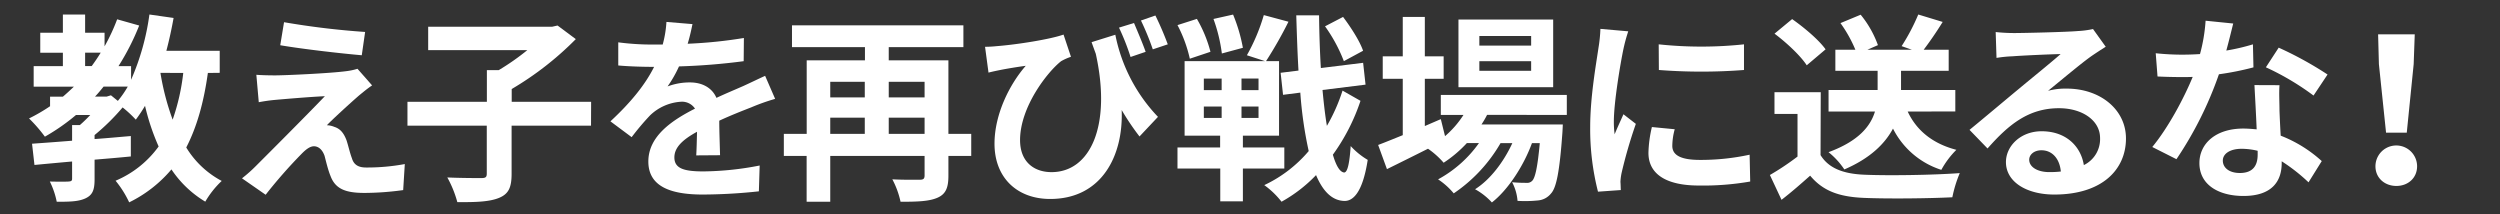
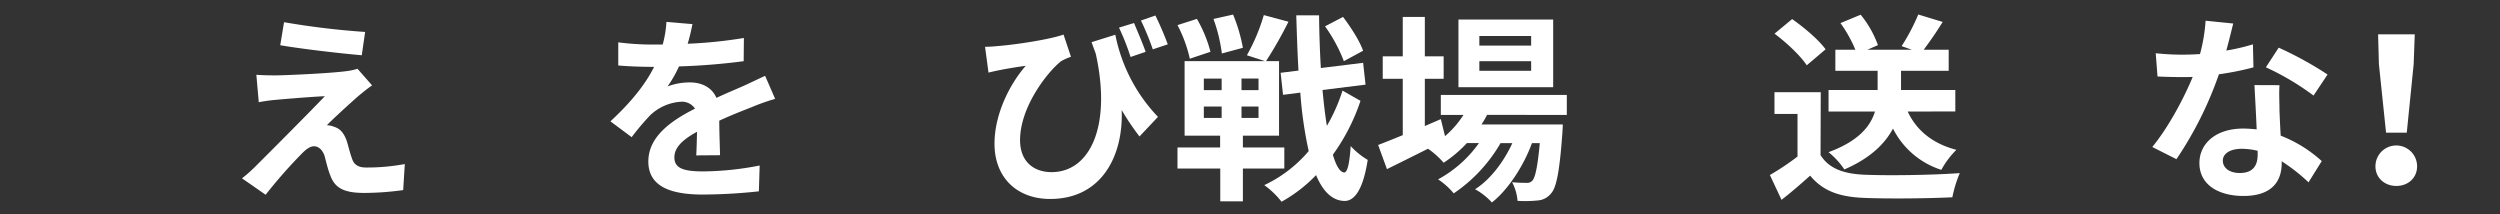
<svg xmlns="http://www.w3.org/2000/svg" id="レイヤー_1" data-name="レイヤー 1" width="724" height="62" viewBox="0 0 724 62">
  <rect x="0" y="0" width="724" height="62" fill="#333333" stroke="none" />
  <defs>
    <style>.cls-1{fill:#fff;}</style>
  </defs>
-   <path class="cls-1" d="M60.2,21.13C59,29.72,57,36.79,53.94,42.71A26.55,26.55,0,0,0,64.21,52.4a26.57,26.57,0,0,0-4.76,6,30.79,30.79,0,0,1-9.8-9.34A37.58,37.58,0,0,1,37.41,58.6a29.34,29.34,0,0,0-3.94-6.26,29.56,29.56,0,0,0,12.47-9.92A65.24,65.24,0,0,1,42,30.65a43.42,43.42,0,0,1-2.67,4,34.06,34.06,0,0,0-3.82-3.54,62.29,62.29,0,0,1-8.12,8v1.16c3.48-.24,7-.58,10.5-.87v5.91c-3.49.35-7,.64-10.5.93v5.68c0,3-.53,4.53-2.61,5.51s-4.76,1-8.35,1a23.42,23.42,0,0,0-2-5.86c2.21.06,4.76.06,5.45,0s1-.17,1-.81V46.77c-4,.35-7.71.7-10.9,1l-.7-6.15c3.25-.23,7.25-.52,11.6-.87V36.21h2.26c1-.87,2-1.85,3-2.9H22a59.37,59.37,0,0,1-9,6.27A42.8,42.8,0,0,0,8.41,34.3a50.47,50.47,0,0,0,6.09-3.54V28h3.71c1.1-.93,2.15-1.92,3.19-2.9H9.75V19.16h8.46V15.28H11.66V9.48h6.55V4.2h6.44V9.48h5.63v3.94a56.11,56.11,0,0,0,3.65-7.83l6.38,1.8a70,70,0,0,1-6,11.77h3.65v3.95A70.39,70.39,0,0,0,43.27,4.2l7,1c-.58,3.25-1.28,6.44-2.09,9.51H63.63v6.38Zm-35.55-2h1.91c.93-1.27,1.8-2.55,2.61-3.88H24.65Zm7.48,8.47,2,1.62A28.53,28.53,0,0,0,37,25.08H30c-.81,1-1.62,2-2.49,2.9h3.36Zm14.33-6.5A72.69,72.69,0,0,0,50,34.65a61.91,61.91,0,0,0,3.07-13.52Z" />
  <path class="cls-1" d="M104,27.63c-2.61,2.26-8,7.19-9.33,8.64a6,6,0,0,1,2.14.47c1.68.52,2.73,1.74,3.54,3.88.52,1.57,1,3.77,1.57,5.22.52,1.8,1.79,2.67,4.06,2.67a59.53,59.53,0,0,0,11.25-1l-.47,7.54a83,83,0,0,1-11.25.82c-5.45,0-8.41-1.16-9.8-4.93C95,49.26,94.38,46.6,94,45.15c-.7-2-1.92-2.79-3.08-2.79s-2.37.93-3.71,2.32A142.36,142.36,0,0,0,76.93,56.4l-6.85-4.76a41.6,41.6,0,0,0,4-3.54c3-3,14.68-14.67,20-20.24-4.06.18-10.91.76-14.21,1.05a49.11,49.11,0,0,0-4.93.69l-.7-7.94c1.33.11,3.42.17,5.51.17,2.73,0,15.78-.58,20.53-1.22a18.08,18.08,0,0,0,3.25-.69l4.23,4.81C106.21,25.78,105,26.82,104,27.63Zm1.74-18.38L104.77,16c-6-.52-16.77-1.74-23.61-2.9l1.1-6.67A229.67,229.67,0,0,0,105.69,9.25Z" />
-   <path class="cls-1" d="M171.16,36.39h-23V50.31c0,4-.87,5.86-3.65,7s-6.79,1.27-12.07,1.22a31.32,31.32,0,0,0-2.9-7.14c4,.18,8.47.18,9.81.18s1.62-.29,1.62-1.34V36.39H118v-6.9h23V20.32h3.42a70.09,70.09,0,0,0,8.29-5.8H124V7.74h35.91l1.56-.35,5.28,3.94a90.56,90.56,0,0,1-18.56,14.45v3.71h23Z" />
  <path class="cls-1" d="M201.63,45c.11-1.68.17-4.35.23-6.84-4.24,2.32-6.56,4.58-6.56,7.42,0,3.19,2.73,4.06,8.36,4.06A88.07,88.07,0,0,0,220,47.93l-.23,7.48a157.1,157.1,0,0,1-16.24.93c-9,0-15.77-2.15-15.77-9.57s7-12,13.51-15.31a4.49,4.49,0,0,0-4-2,14.19,14.19,0,0,0-9,3.94,73.74,73.74,0,0,0-5.34,6.32l-6.15-4.58c6-5.57,10.1-10.67,12.65-15.78h-.7c-2.32,0-6.55-.11-9.68-.4V12.26a74.31,74.31,0,0,0,10.09.64h2.78A31.84,31.84,0,0,0,193,6.35l7.54.63c-.29,1.4-.69,3.37-1.39,5.69A134.4,134.4,0,0,0,215.43,11l-.06,6.72a184.06,184.06,0,0,1-18.73,1.51,35,35,0,0,1-3.31,5.8,18.07,18.07,0,0,1,6.5-1.16c3.48,0,6.38,1.51,7.65,4.47,3-1.39,5.4-2.38,7.78-3.43,2.2-1,4.23-2,6.32-2.95l2.9,6.67a60.8,60.8,0,0,0-6.85,2.43c-2.55,1-5.8,2.26-9.33,3.89,0,3.19.17,7.42.23,10Z" />
-   <path class="cls-1" d="M281.27,45.15h-6.61v5.74c0,3.48-.76,5.33-3.19,6.38s-5.8,1.16-10.67,1.16a25,25,0,0,0-2.38-6.5c3.19.18,6.9.12,7.95.12s1.39-.29,1.39-1.28V45.15H240.44V58.43H233.6V45.15H227V38.77h6.62V17.48h16.87V13.65H229.36V7.33H279v6.32H257.38v3.83h17.28V38.77h6.61ZM240.44,23.69v4.52h10V23.69Zm0,15.08h10v-4.7h-10Zm16.94-15.08v4.52h10.38V23.69Zm10.38,15.08v-4.7H257.38v4.7Z" />
  <path class="cls-1" d="M323,10.06a47.7,47.7,0,0,0,12.35,23.78L330,39.52a72.74,72.74,0,0,1-5.16-7.65c.52,13.16-5.74,25.75-20.71,25.75-9.57,0-16.12-6.15-16.12-16,0-8.64,4.47-17.34,9.05-22.56-2.21.29-5.4.81-7.43,1.22-1.1.23-2,.4-3.36.75l-1-7.48a31.25,31.25,0,0,0,3.3-.18c6-.46,15.66-2,19.43-3.36l2.15,6.44a15.48,15.48,0,0,0-2.85,1.27c-3.94,3.08-11.89,13.23-11.89,22.85,0,6.38,4.12,9.28,9.11,9.28,11.14,0,17.46-13.28,12.82-34.27-.41-1.11-.81-2.21-1.22-3.37Zm4.41,6.44A67,67,0,0,0,324.06,8l4.35-1.34c1,2.38,2.55,6,3.37,8.35Zm6.44-2.21a76.44,76.44,0,0,0-3.43-8.35l4.18-1.45a89.72,89.72,0,0,1,3.59,8.35Z" />
  <path class="cls-1" d="M359.94,48.8v9.51h-6.55V48.8H341V42.71h12.35V39.29H343.06V17.71h23.32L361.1,16A55.06,55.06,0,0,0,366,4.37l7.14,1.92a118.11,118.11,0,0,1-6.5,11.42h3.77V39.29H359.94v3.42h12V48.8ZM344.57,17A39.24,39.24,0,0,0,341,7.27l5.62-1.8A37.51,37.51,0,0,1,350.55,15Zm4.06,9.1h5.16V22.76h-5.16Zm0,8.06h5.16v-3.3h-5.16Zm5.22-18.67a45.88,45.88,0,0,0-2.43-10l5.68-1.27a47,47,0,0,1,2.84,9.62Zm10.62,7.25h-4.93v3.36h4.93Zm0,8.12h-4.93v3.3h4.93ZM394,29.2A57.62,57.62,0,0,1,386,44.8c.93,3.19,2,5,3.25,5.16,1,0,1.57-2.67,1.91-7.66a21.29,21.29,0,0,0,4.93,4c-1.5,9.74-4.4,12-6.84,11.89-3.48-.12-6.15-2.79-8.12-7.48a41.89,41.89,0,0,1-10,7.71,24.26,24.26,0,0,0-5-4.81A38.06,38.06,0,0,0,379,43.75a115.78,115.78,0,0,1-2.43-16.93l-5,.64-.7-6.38,5.17-.64c-.29-5-.47-10.32-.64-16H382c.06,5.34.23,10.44.52,15.26l12.24-1.51.7,6.32L383,26.06c.35,3.77.75,7.31,1.27,10.39a51.35,51.35,0,0,0,4.53-10.21Zm-4.82-11.49a44.54,44.54,0,0,0-5.45-10.09l5.22-2.72c2.32,3.07,4.87,7.07,5.8,9.8Z" />
  <path class="cls-1" d="M430.66,33.26c-.46.92-1,1.85-1.62,2.78h23.55s-.06,1.57-.12,2.38c-.81,11.31-1.74,15.95-3.31,17.63a5.38,5.38,0,0,1-3.82,2,36.43,36.43,0,0,1-5.86.12,13.83,13.83,0,0,0-1.57-5.4c1.86.18,3.37.18,4.12.18a2,2,0,0,0,1.74-.64c.81-.87,1.51-3.83,2.15-10.85h-2.27c-2.37,6.5-6.9,13.52-11.6,17.17a19.13,19.13,0,0,0-4.87-3.83c4.41-2.78,8.3-7.94,10.79-13.34h-3.42A44.28,44.28,0,0,1,421,56a20.65,20.65,0,0,0-4.53-4.06,34.82,34.82,0,0,0,11.83-10.5H424.8a35.94,35.94,0,0,1-6.72,5.69,24.07,24.07,0,0,0-4.53-4.06c-4.17,2.09-8.35,4.17-11.89,5.91l-2.55-7c2-.75,4.41-1.74,7.13-2.84V22.82h-5.8v-6.5h5.8V4.9h6.39V16.32h5.45v6.5h-5.45V36.5l4.63-2,1.22,4.93a28,28,0,0,0,5.34-6.14h-6.56v-5.8h36.49v5.8Zm19.14-8H422.37V5.65H449.8Zm-6.38-14.84h-15v2.78h15Zm0,7.3h-15V20.5h15Z" />
-   <path class="cls-1" d="M471.54,9.07a48.43,48.43,0,0,0-1.39,5.11c-.81,3.82-2.78,15.31-2.78,21a26.76,26.76,0,0,0,.23,3.71c.81-2,1.74-3.94,2.55-5.8l3.59,2.78A139.25,139.25,0,0,0,469.63,50a16.22,16.22,0,0,0-.35,2.67c.06.63.06,1.56.11,2.37l-6.61.47a73.32,73.32,0,0,1-2.26-18.79c0-8.65,1.74-18.33,2.38-22.74a43.24,43.24,0,0,0,.58-5.62ZM485,37.43a18.7,18.7,0,0,0-.7,4.82c0,2.55,2.2,4.06,8,4.06a66.46,66.46,0,0,0,14.39-1.51l.17,7.77A79.47,79.47,0,0,1,492,53.73c-9.91,0-14.61-3.6-14.61-9.45a35.44,35.44,0,0,1,1-7.49Zm20.06-24.59v7.43a161,161,0,0,1-24.65,0l-.05-7.43A116.46,116.46,0,0,0,505.06,12.84Z" />
  <path class="cls-1" d="M527.23,44.91C529.6,48.8,534,50.37,540,50.6c6.78.29,19.83.11,27.55-.47a36,36,0,0,0-2.15,7c-7,.35-18.62.47-25.52.18-7.13-.29-11.89-1.92-15.66-6.44-2.55,2.26-5.1,4.52-8.29,7l-3.37-7.19a75.74,75.74,0,0,0,8-5.34V33h-6.67V26.7h13.4Zm-4-26c-1.79-2.78-5.91-6.61-9.33-9.16L519,5.53c3.48,2.44,7.72,6,9.69,8.76Zm29.24,13.4c2.55,5.45,7.19,9.28,14.09,11.08a25.23,25.23,0,0,0-4.35,5.8,23.77,23.77,0,0,1-14-11.95c-2.32,4.35-6.55,8.58-14.09,11.83a22,22,0,0,0-4.58-5c8.81-3.24,12.18-7.59,13.45-11.77H529.55V26.06h14.21V20.5H531.52V14.41h5.8A38.37,38.37,0,0,0,533,6.69l5.85-2.43a29.88,29.88,0,0,1,5,8.81l-3.07,1.34h12.93l-3-1.05a58.51,58.51,0,0,0,4.82-9.16l7.07,2.15c-1.85,3-3.83,5.85-5.51,8.06h7.25V20.5h-13.8v5.56h15.72v6.21Z" />
-   <path class="cls-1" d="M609.82,13.54q-2.09,1.31-4,2.61c-3.07,2.14-9.1,7.25-12.7,10.15a19.37,19.37,0,0,1,5.39-.64c9.75,0,17.17,6.09,17.17,14.44,0,9-6.9,16.24-20.76,16.24-8,0-14-3.65-14-9.4,0-4.64,4.24-8.93,10.33-8.93,7.07,0,11.36,4.35,12.23,9.8a8.36,8.36,0,0,0,4.7-7.83c0-5.16-5.22-8.64-11.89-8.64-8.81,0-14.56,4.7-20.7,11.66l-5.22-5.39c4.06-3.31,11-9.17,14.38-11.95,3.19-2.67,9.16-7.48,12-10-3,.06-10.85.41-13.87.64a36.65,36.65,0,0,0-4.69.47l-.24-7.49a50.88,50.88,0,0,0,5.22.29c3,0,15.32-.29,18.56-.58a26.41,26.41,0,0,0,4.41-.58Zm-13,36.13c-.35-3.71-2.49-6.15-5.62-6.15-2.15,0-3.54,1.28-3.54,2.73,0,2.14,2.43,3.59,5.8,3.59A29.24,29.24,0,0,0,596.83,49.67Z" />
  <path class="cls-1" d="M652.6,19.51a82.81,82.81,0,0,1-10,2,106.14,106.14,0,0,1-12.3,24.59l-7-3.53c4.64-5.63,9.16-14.1,11.71-20.3-1,.05-2,.05-3,.05-2.37,0-4.69-.05-7.19-.17l-.52-6.73a73.06,73.06,0,0,0,7.66.41c1.68,0,3.42-.06,5.16-.17A48.58,48.58,0,0,0,638.74,6l8,.81c-.47,1.86-1.16,4.76-2,7.83a59.33,59.33,0,0,0,7.71-1.8Zm7.54,5.16c-.17,2.44,0,4.82,0,7.37.06,1.62.18,4.41.35,7.25a38.15,38.15,0,0,1,11.89,7.36l-3.83,6.15a52,52,0,0,0-7.77-6.09v.52c0,5.34-2.9,9.52-11.07,9.52-7.14,0-12.76-3.19-12.76-9.52,0-5.62,4.69-10,12.7-10,1.33,0,2.66.12,3.88.23-.17-4.29-.46-9.34-.64-12.82Zm-6.32,19a20.19,20.19,0,0,0-4.64-.58c-3.3,0-5.45,1.39-5.45,3.42s1.8,3.59,4.93,3.59c3.89,0,5.16-2.26,5.16-5.33Zm16.18-16a76.37,76.37,0,0,0-13.8-8.18l3.71-5.69a103.2,103.2,0,0,1,14.15,7.78Z" />
  <path class="cls-1" d="M687.93,48.16a6,6,0,0,1,12.06,0c0,3.37-2.61,5.69-6,5.69S687.93,51.53,687.93,48.16Zm1-29.58-.23-8.64h10.61L699,18.58l-2,19.84h-6Z" />
</svg>